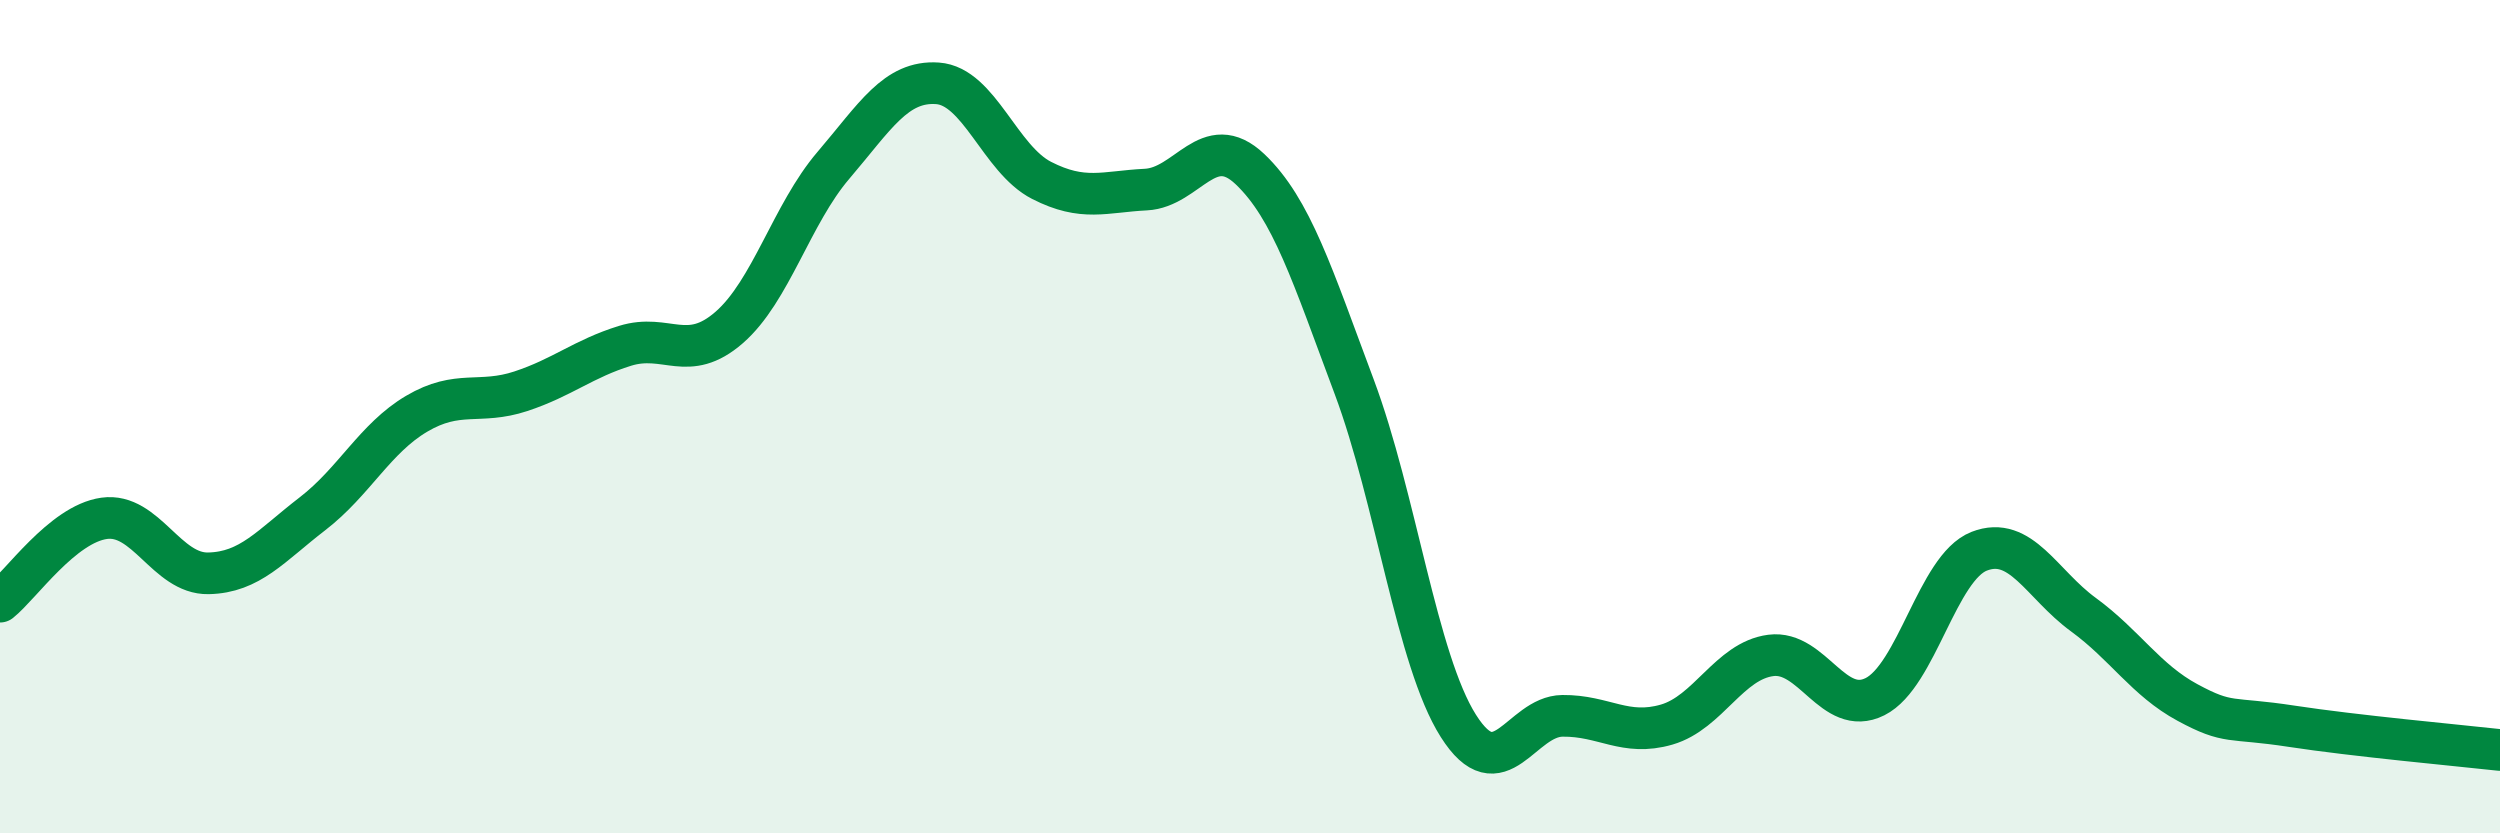
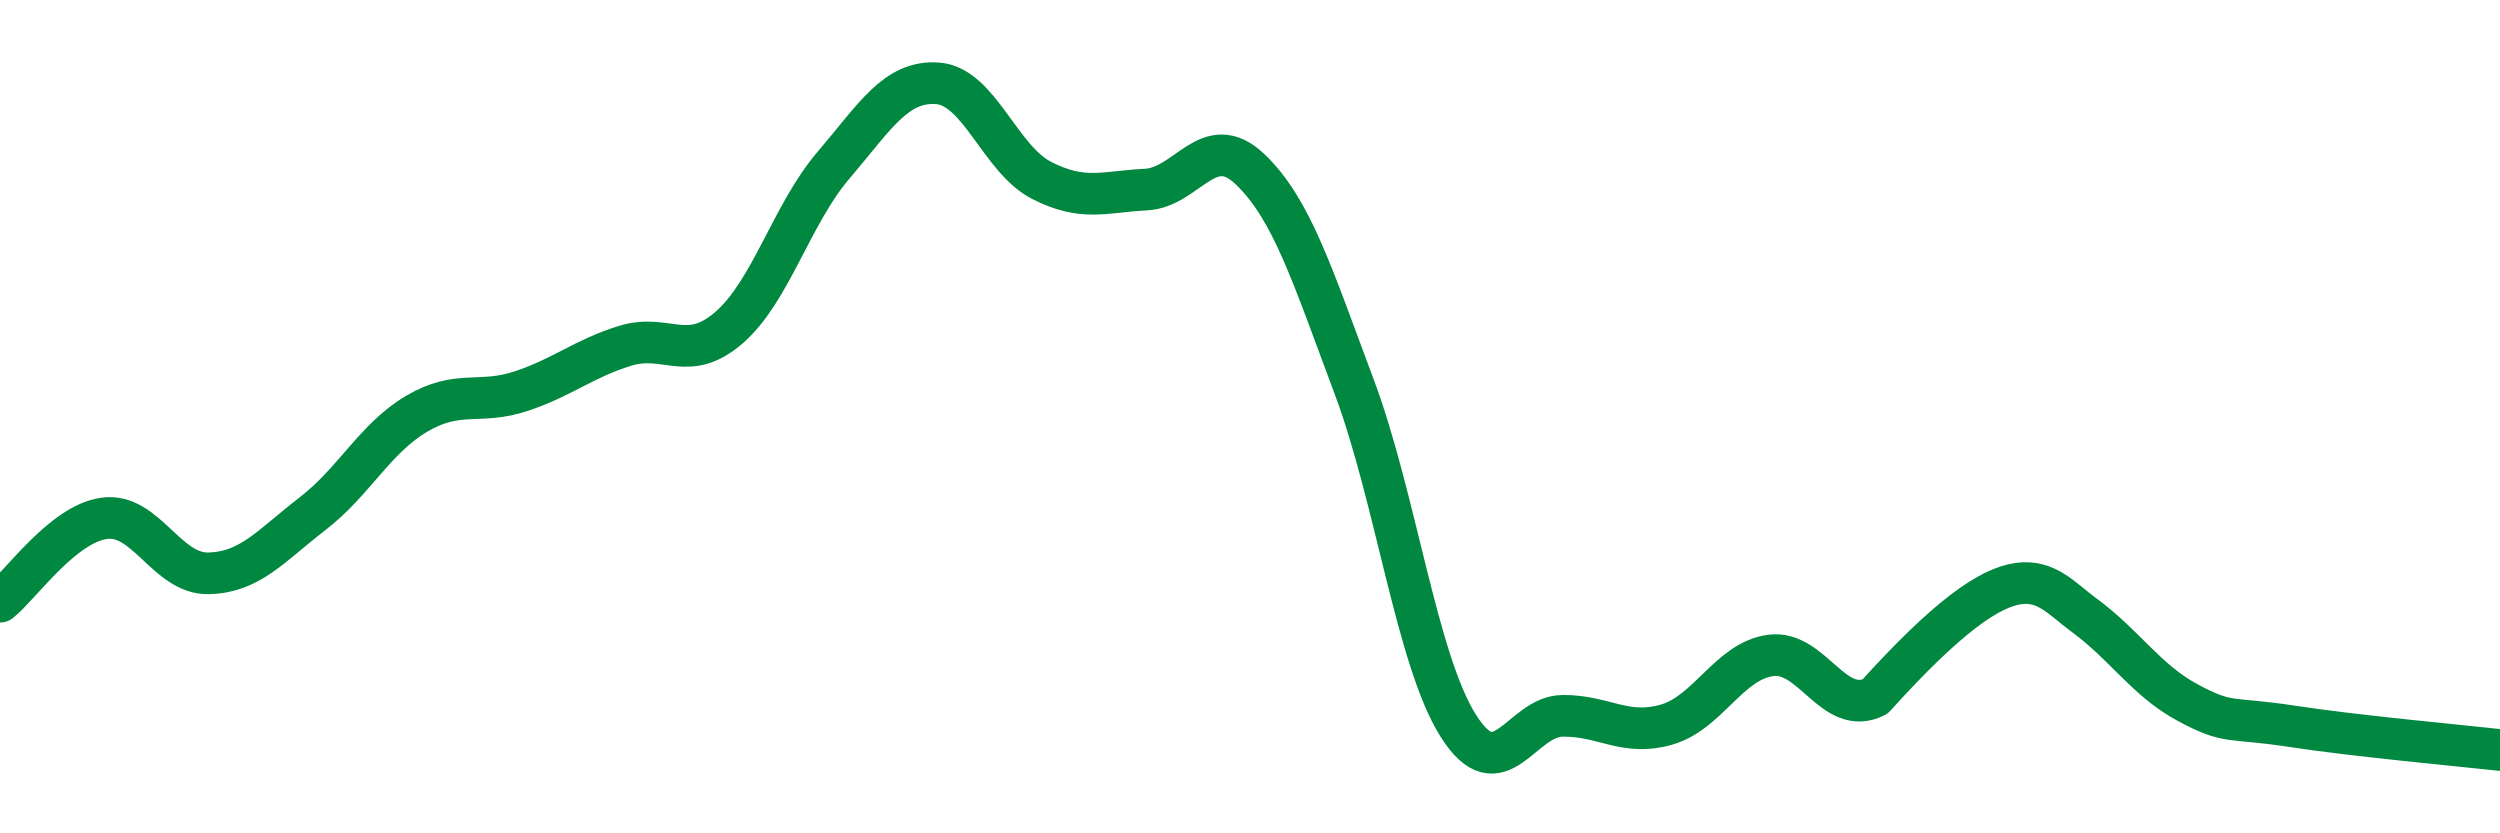
<svg xmlns="http://www.w3.org/2000/svg" width="60" height="20" viewBox="0 0 60 20">
-   <path d="M 0,14.44 C 0.5,14.04 1.5,12.58 2.5,12.44 C 3.5,12.3 4,13.78 5,13.76 C 6,13.74 6.5,13.1 7.5,12.33 C 8.5,11.56 9,10.52 10,9.93 C 11,9.34 11.5,9.72 12.5,9.39 C 13.5,9.06 14,8.61 15,8.3 C 16,7.99 16.5,8.73 17.5,7.86 C 18.5,6.99 19,5.14 20,3.97 C 21,2.8 21.5,1.93 22.5,2 C 23.5,2.07 24,3.82 25,4.33 C 26,4.84 26.5,4.6 27.5,4.55 C 28.5,4.5 29,3.11 30,4.06 C 31,5.01 31.5,6.61 32.5,9.28 C 33.5,11.95 34,15.84 35,17.42 C 36,19 36.5,17.19 37.5,17.18 C 38.5,17.17 39,17.68 40,17.39 C 41,17.1 41.5,15.86 42.5,15.73 C 43.5,15.6 44,17.22 45,16.72 C 46,16.22 46.5,13.62 47.5,13.23 C 48.5,12.84 49,14.02 50,14.75 C 51,15.48 51.5,16.32 52.5,16.86 C 53.5,17.4 53.5,17.2 55,17.43 C 56.5,17.66 59,17.89 60,18L60 20L0 20Z" fill="#008740" opacity="0.1" stroke-linecap="round" stroke-linejoin="round" />
-   <path d="M 0,14.44 C 0.5,14.04 1.5,12.58 2.5,12.44 C 3.5,12.3 4,13.78 5,13.76 C 6,13.74 6.5,13.1 7.5,12.33 C 8.5,11.56 9,10.52 10,9.93 C 11,9.34 11.5,9.72 12.5,9.39 C 13.5,9.06 14,8.61 15,8.3 C 16,7.99 16.5,8.73 17.5,7.86 C 18.5,6.99 19,5.14 20,3.97 C 21,2.8 21.5,1.93 22.5,2 C 23.5,2.07 24,3.82 25,4.33 C 26,4.84 26.5,4.6 27.5,4.55 C 28.5,4.5 29,3.11 30,4.06 C 31,5.01 31.5,6.61 32.5,9.28 C 33.5,11.95 34,15.84 35,17.42 C 36,19 36.5,17.19 37.5,17.18 C 38.5,17.17 39,17.68 40,17.39 C 41,17.1 41.5,15.86 42.5,15.73 C 43.5,15.6 44,17.22 45,16.72 C 46,16.22 46.5,13.62 47.5,13.23 C 48.5,12.84 49,14.02 50,14.75 C 51,15.48 51.5,16.32 52.5,16.86 C 53.5,17.4 53.5,17.2 55,17.43 C 56.5,17.66 59,17.89 60,18" stroke="#008740" stroke-width="1" fill="none" stroke-linecap="round" stroke-linejoin="round" />
+   <path d="M 0,14.44 C 0.5,14.04 1.5,12.58 2.5,12.44 C 3.5,12.3 4,13.78 5,13.76 C 6,13.74 6.5,13.1 7.5,12.33 C 8.5,11.56 9,10.52 10,9.93 C 11,9.34 11.5,9.72 12.5,9.39 C 13.5,9.06 14,8.61 15,8.3 C 16,7.99 16.5,8.73 17.5,7.86 C 18.5,6.99 19,5.14 20,3.97 C 21,2.8 21.5,1.93 22.5,2 C 23.5,2.07 24,3.82 25,4.33 C 26,4.84 26.5,4.6 27.5,4.55 C 28.5,4.5 29,3.11 30,4.06 C 31,5.01 31.5,6.61 32.5,9.28 C 33.5,11.95 34,15.84 35,17.42 C 36,19 36.5,17.19 37.5,17.18 C 38.5,17.17 39,17.68 40,17.39 C 41,17.1 41.5,15.86 42.5,15.73 C 43.5,15.6 44,17.22 45,16.72 C 48.5,12.84 49,14.02 50,14.75 C 51,15.48 51.5,16.32 52.5,16.86 C 53.5,17.4 53.5,17.2 55,17.43 C 56.5,17.66 59,17.89 60,18" stroke="#008740" stroke-width="1" fill="none" stroke-linecap="round" stroke-linejoin="round" />
</svg>